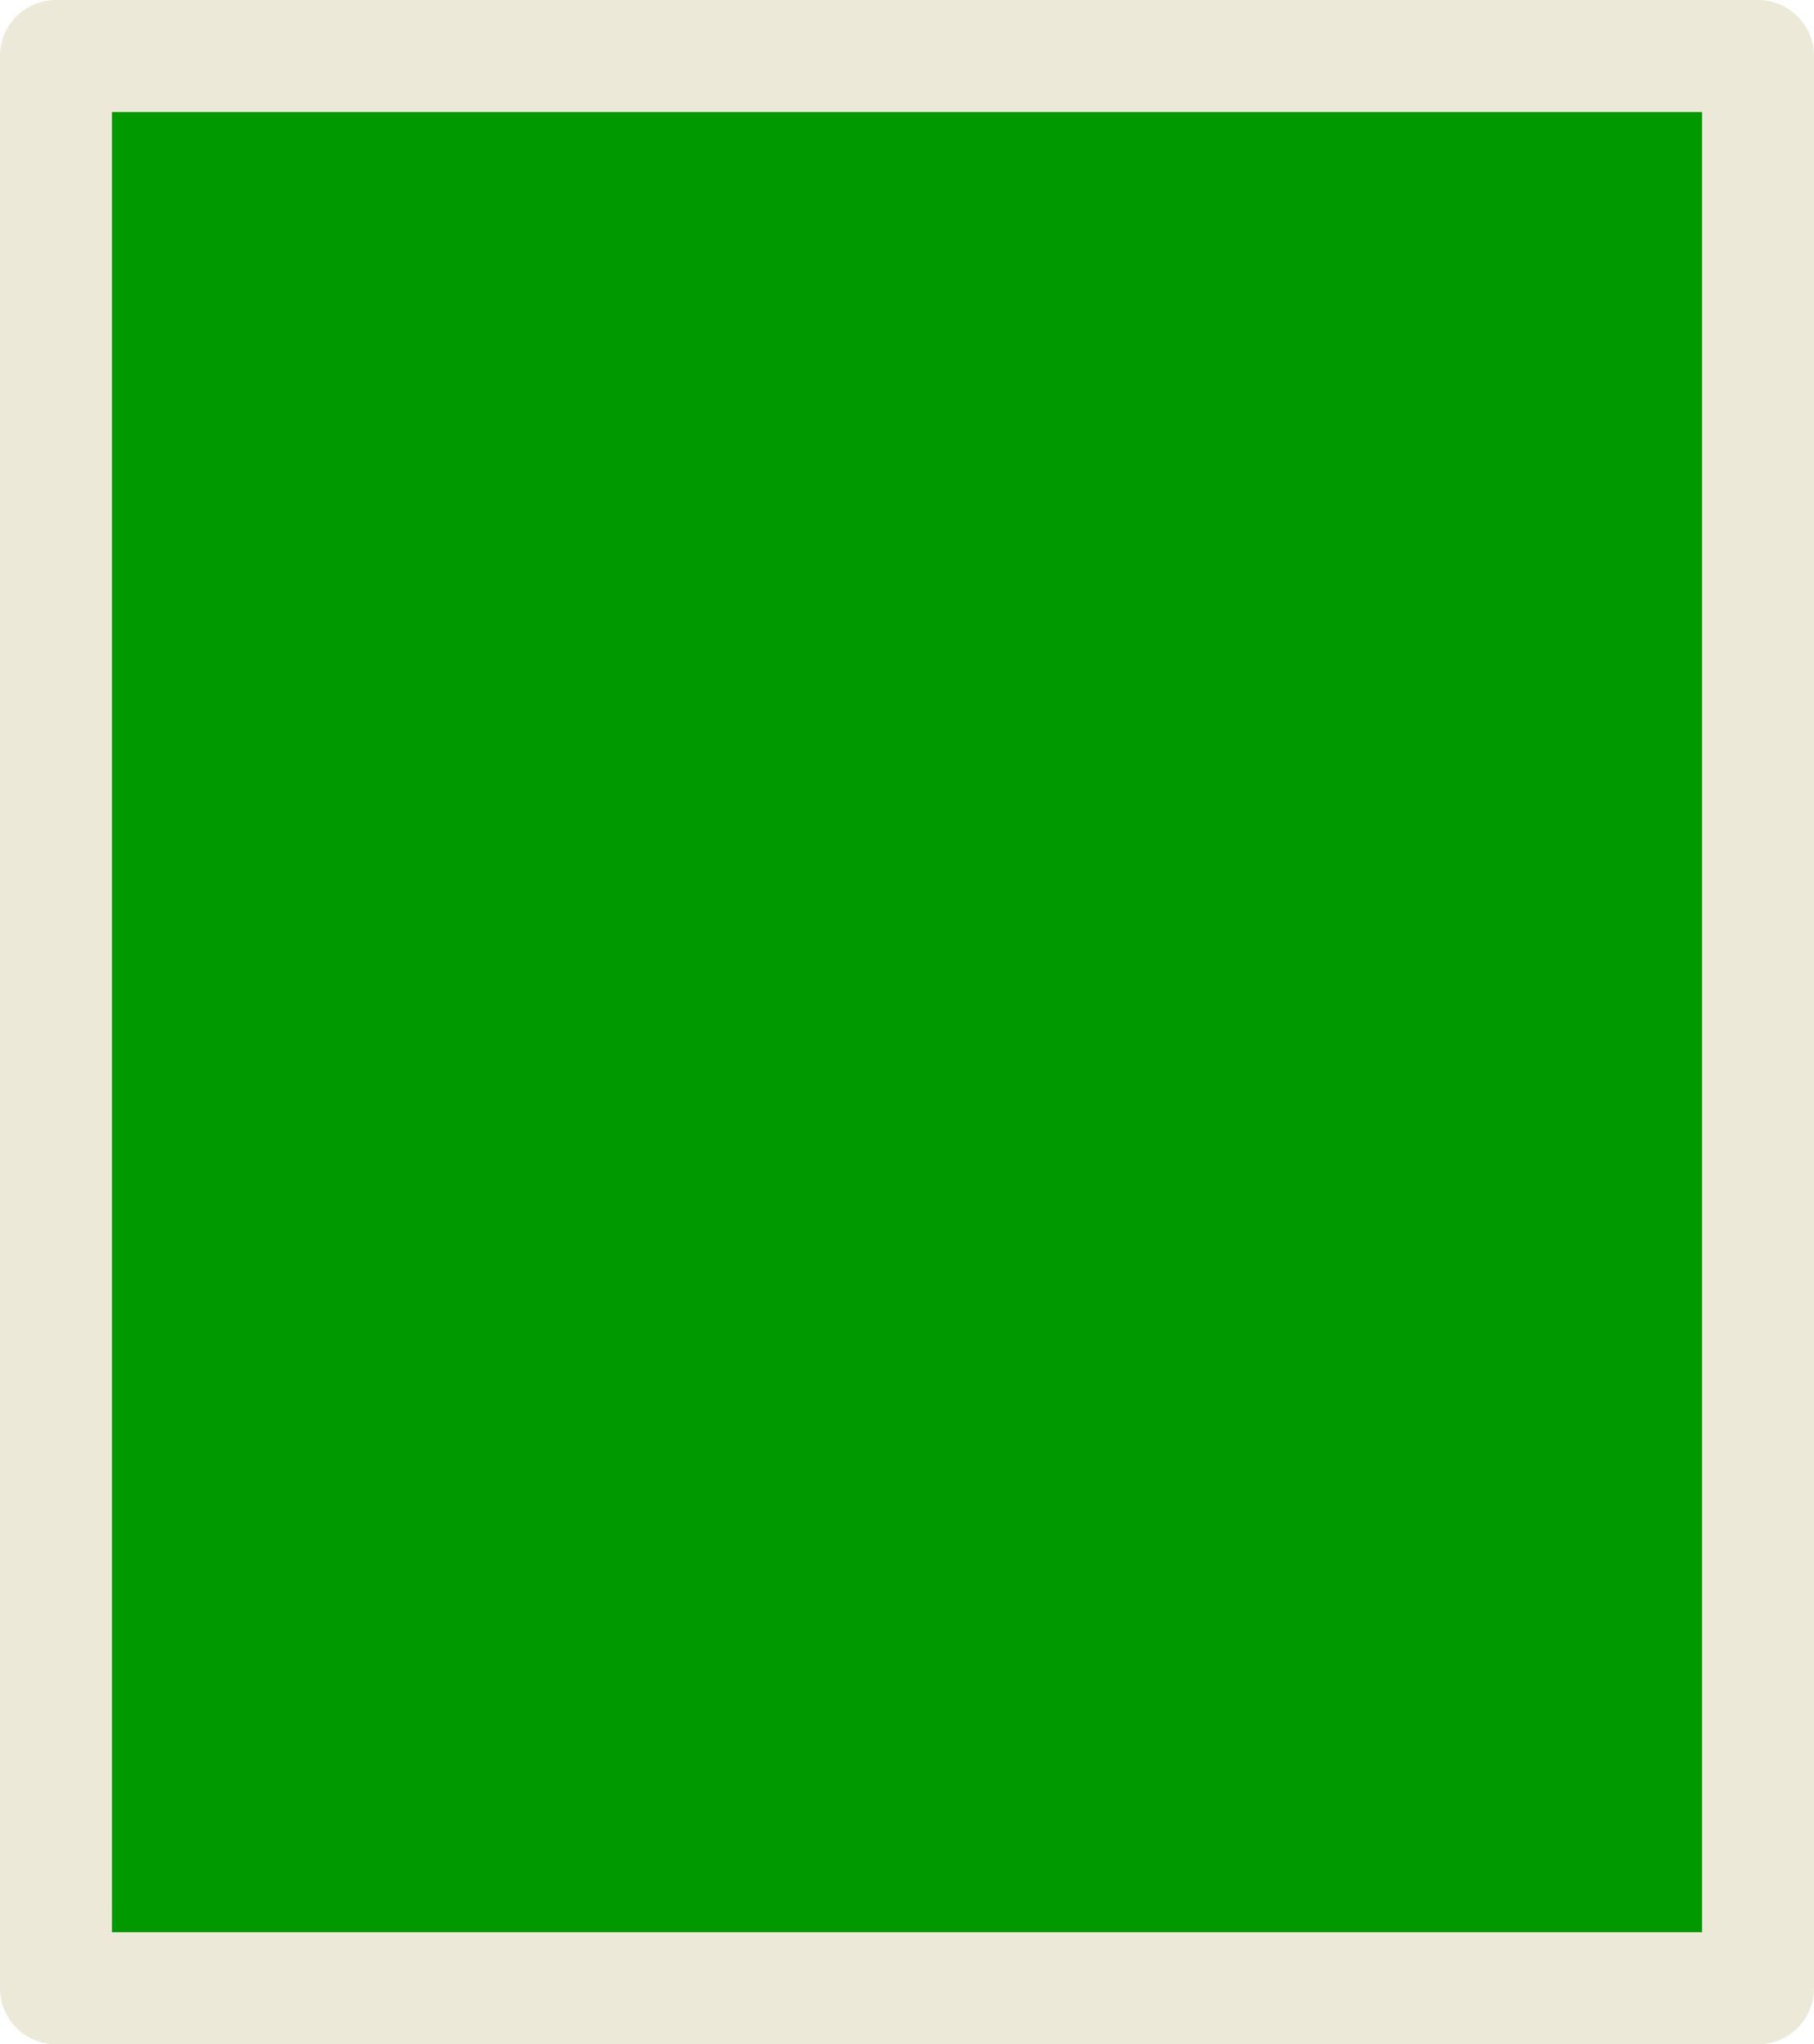
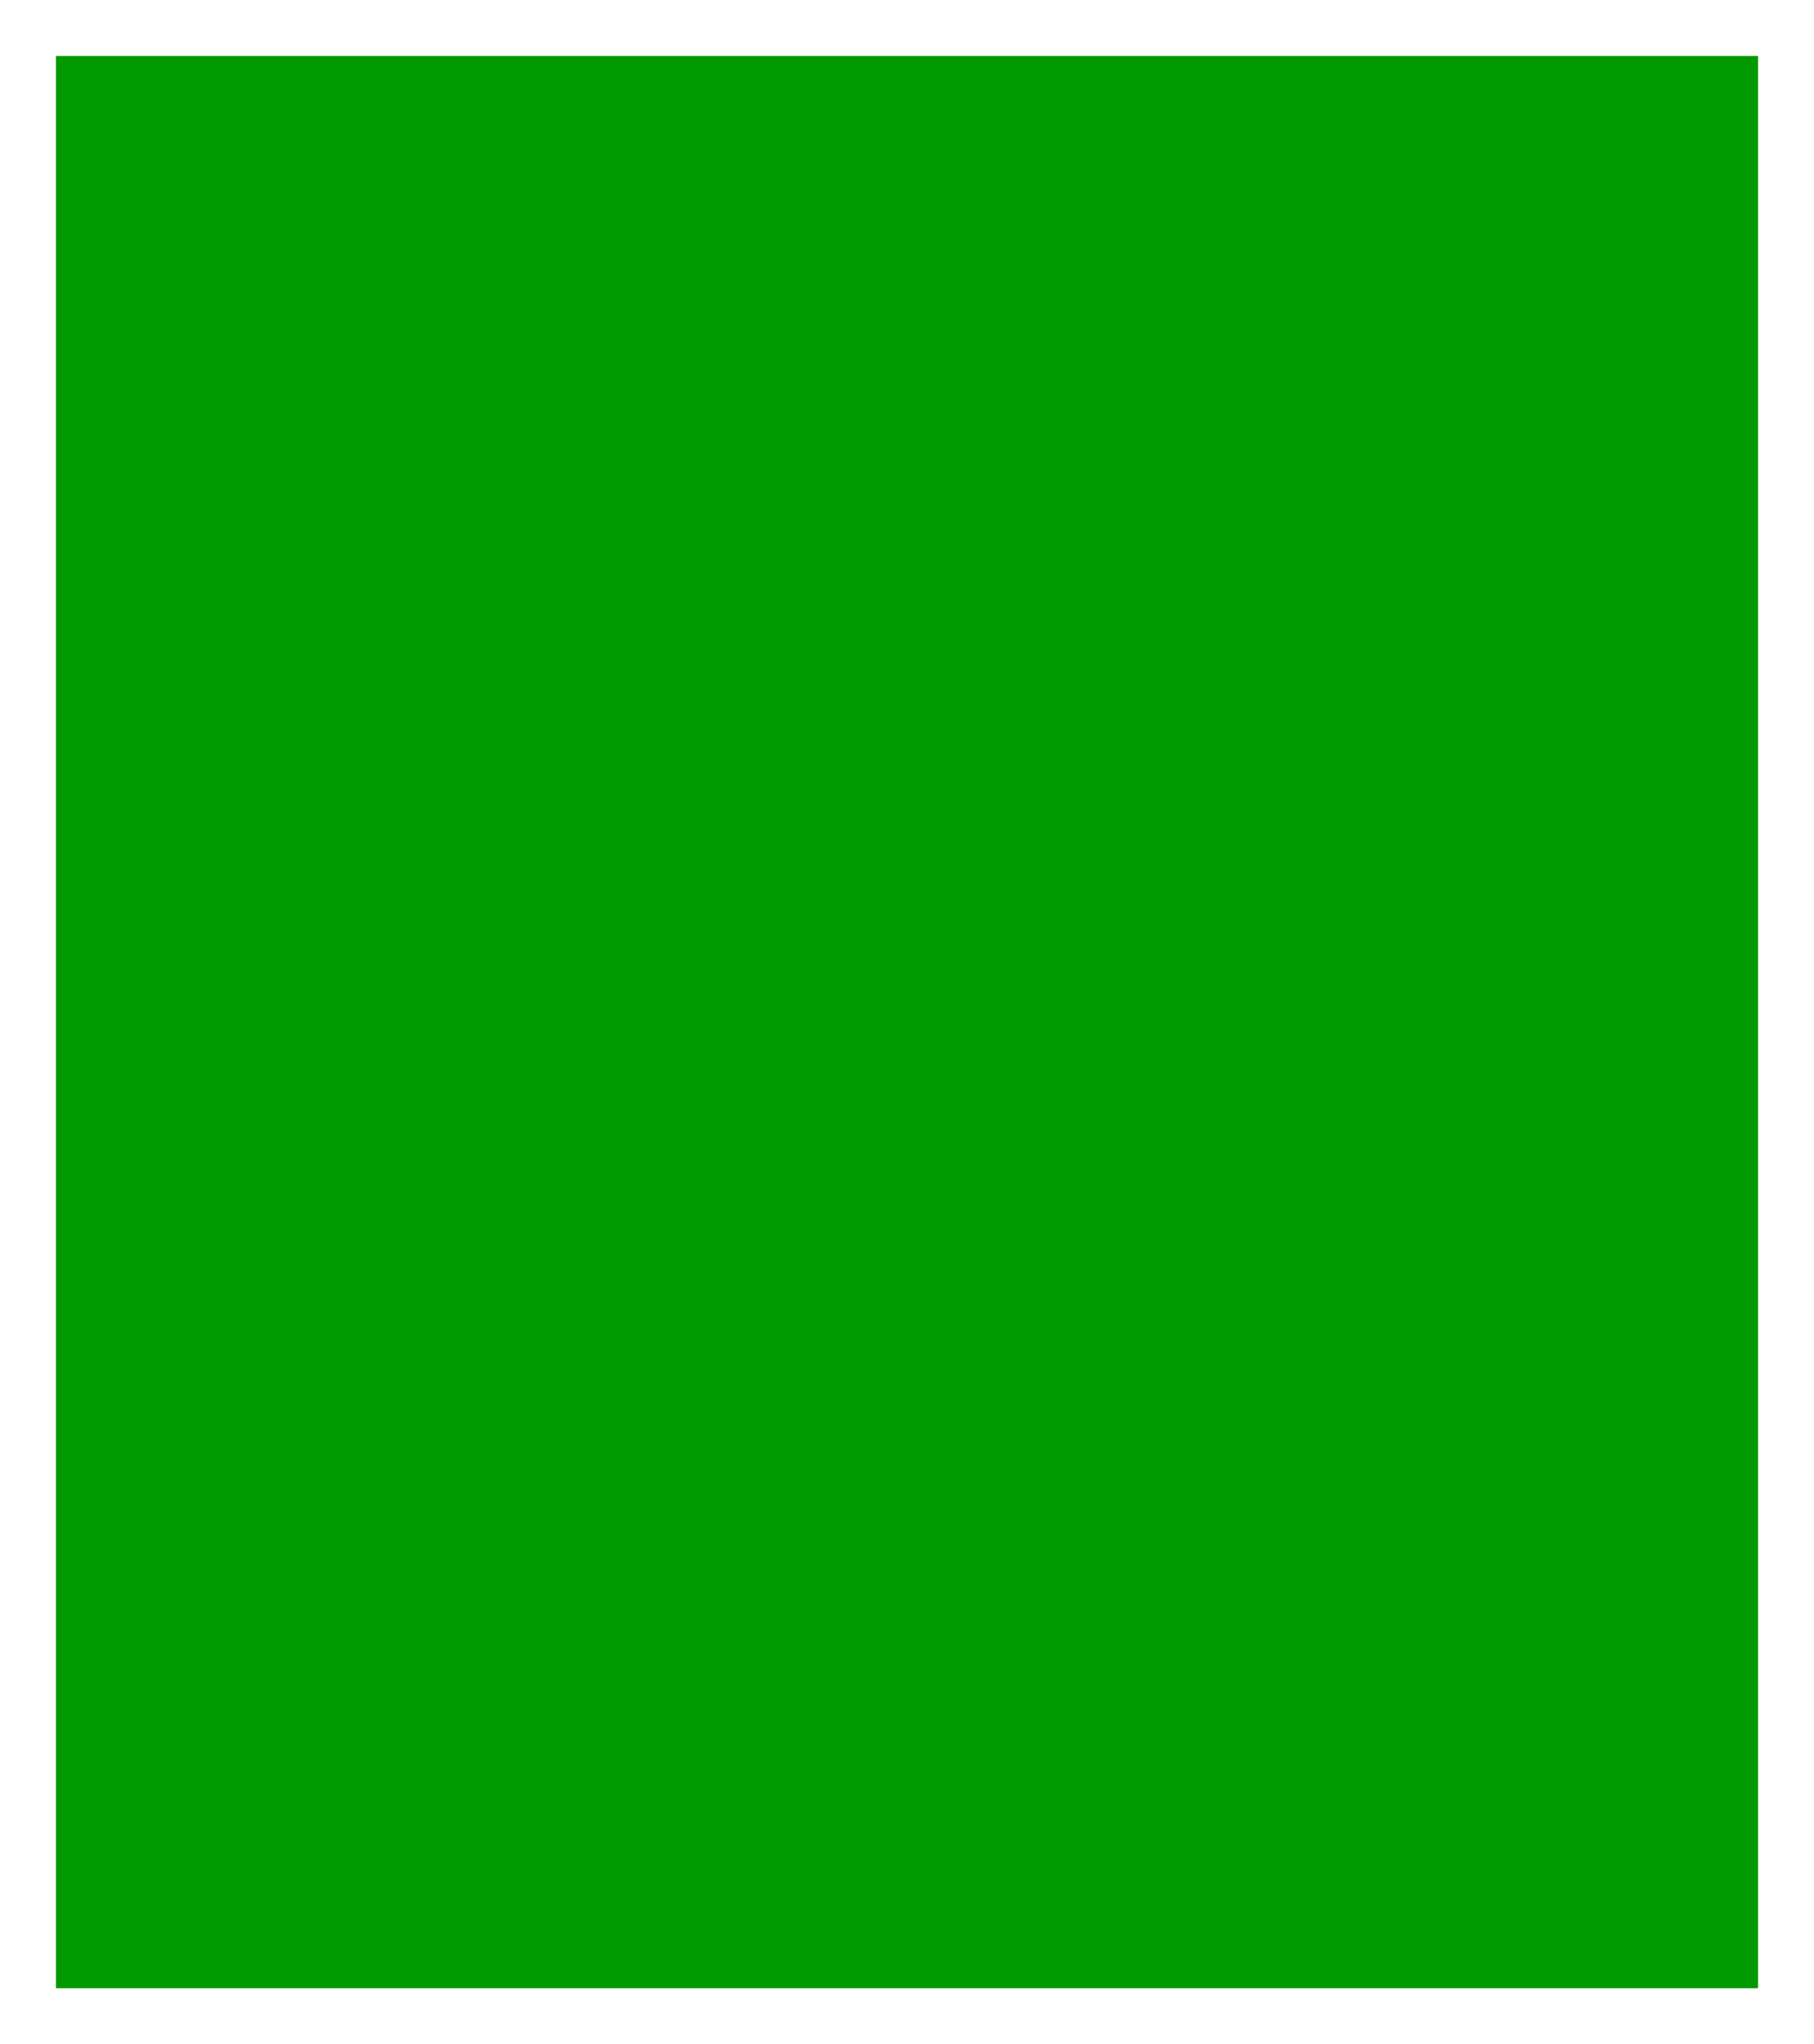
<svg xmlns="http://www.w3.org/2000/svg" height="18.25px" width="16.2px">
  <g transform="matrix(1.0, 0.0, 0.0, 1.0, 0.5, 0.55)">
    <path d="M15.2 -0.05 L15.2 17.2 0.0 17.2 0.0 -0.05 15.2 -0.05" fill="#009900" fill-rule="evenodd" stroke="none" />
-     <path d="M15.2 -0.05 L15.2 17.2 0.0 17.2 0.0 -0.05 15.2 -0.05 Z" fill="none" stroke="#ece9d8" stroke-linecap="round" stroke-linejoin="round" stroke-width="1.0" />
  </g>
</svg>